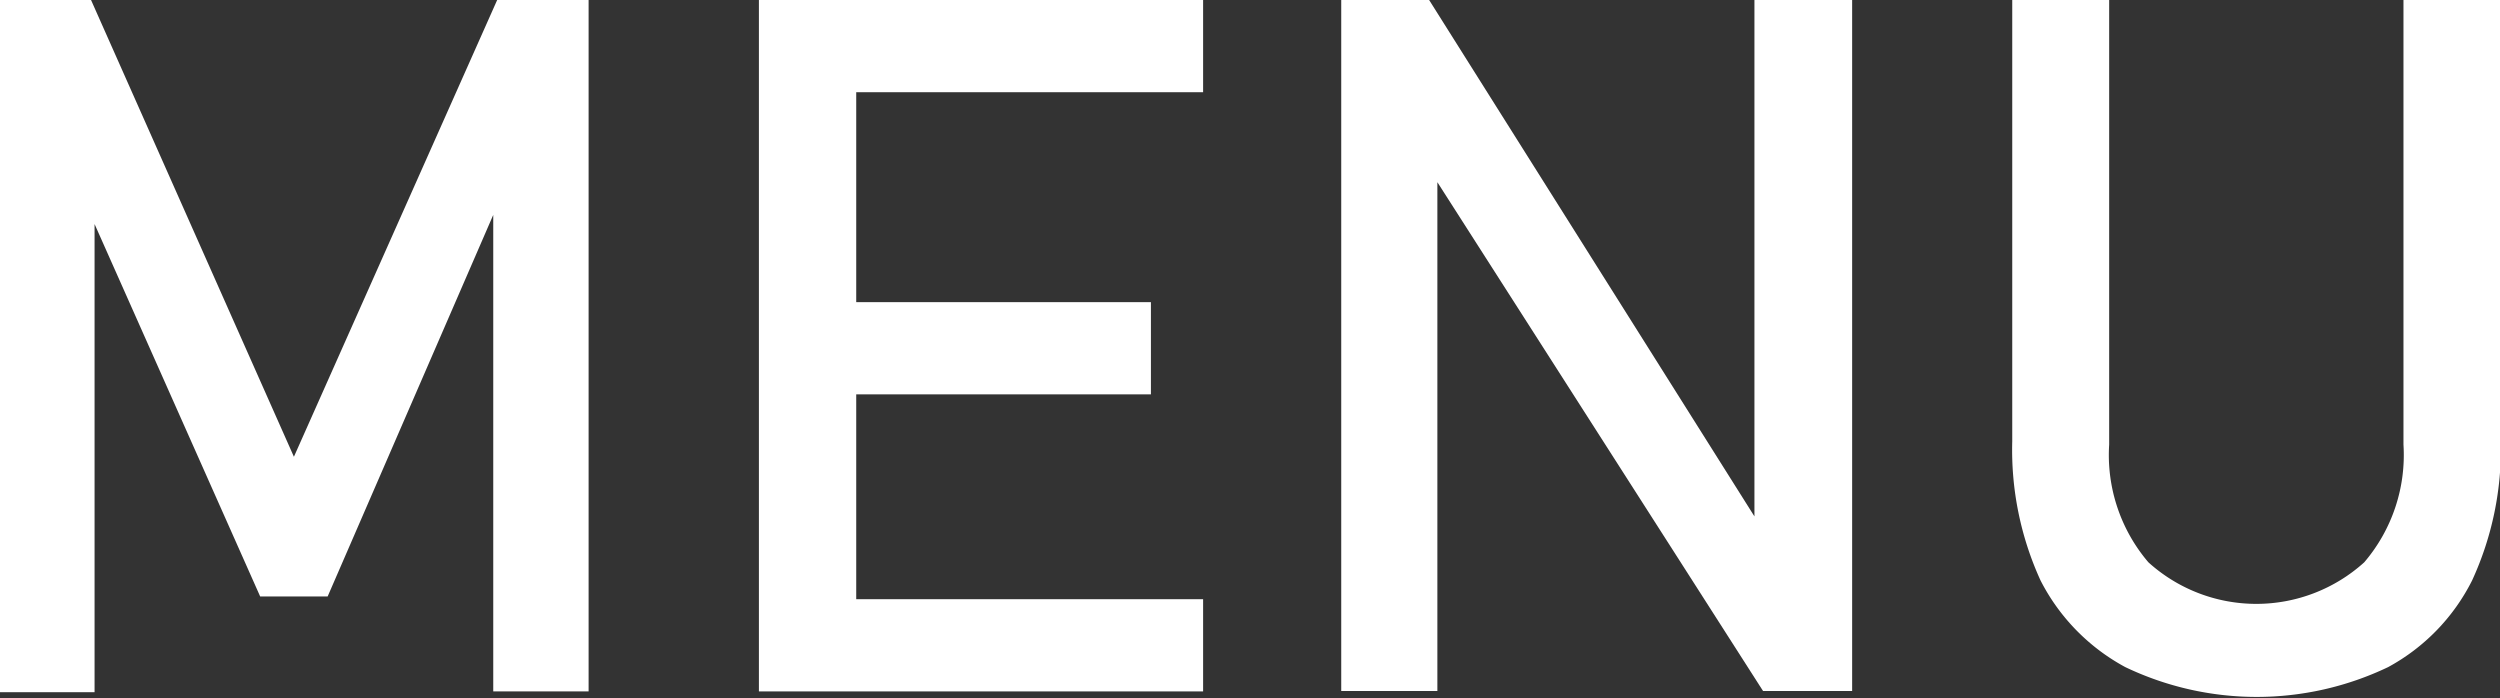
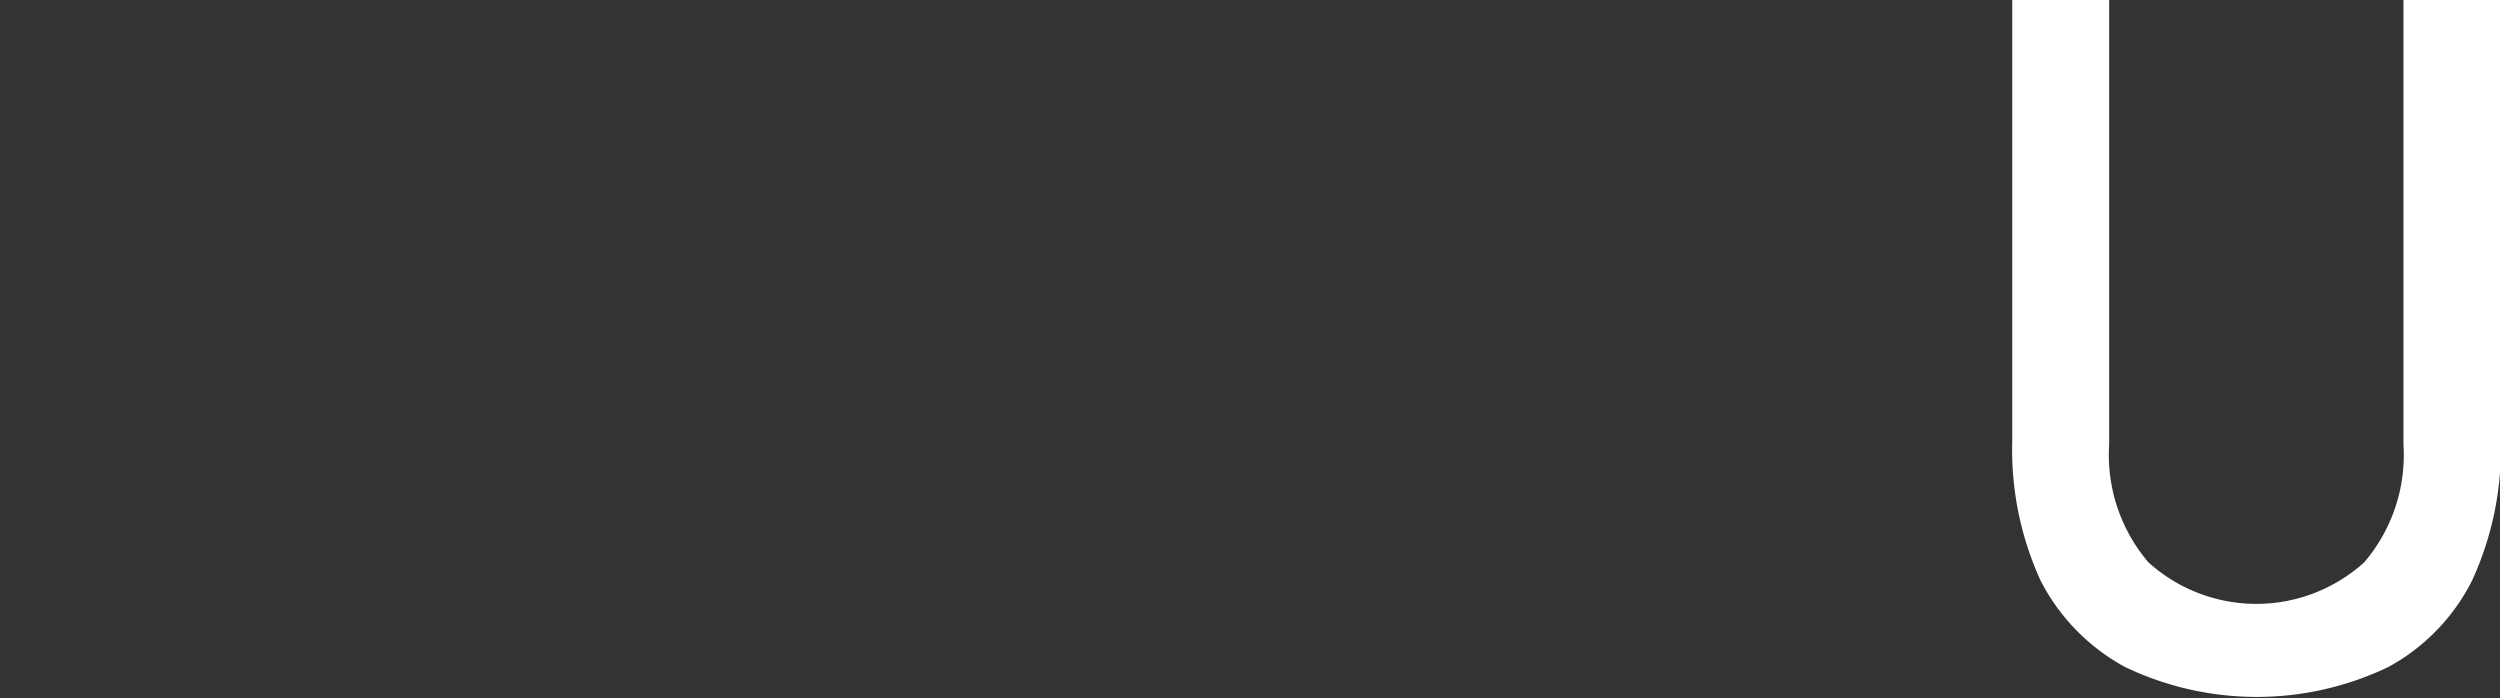
<svg xmlns="http://www.w3.org/2000/svg" viewBox="0 0 63.71 17.8" width="63.71" height="17.8">
  <rect x="0" y="0" width="63.71" height="17.8" fill="#333333" stroke="none" />
  <defs>
    <style>.cls-1{fill:#fff;}</style>
  </defs>
  <g id="レイヤー_2" data-name="レイヤー 2">
    <g id="レイヤー_1-2" data-name="レイヤー 1">
-       <path class="cls-1" d="M12.67,0H15V17.62H12.57V4.42l.12.78-4.34,10H6.63L2.29,5.44l.12-1v13.2H0V0H2.32L7.49,11.64Z" />
-       <path class="cls-1" d="M19.34,0h2.48V17.62H19.34Zm1.2,0H30.66V2.35H20.54Zm0,7.7h8.79v2.35H20.54Zm0,7.57H30.66v2.35H20.54Z" />
-       <path class="cls-1" d="M34.18,0h2.24L45,13.62l-.29.32V0H47.2V17.61H44.93L36.34,4.19l.29-.31V17.61H34.18Z" />
      <path class="cls-1" d="M54.16,17A5.19,5.19,0,0,1,52,14.79a8,8,0,0,1-.72-3.54V0h2.47V11.33a4.21,4.21,0,0,0,1,3,4.1,4.1,0,0,0,5.5,0,4.21,4.21,0,0,0,1-3V0h2.48V11.25A8,8,0,0,1,63,14.79,5.13,5.13,0,0,1,60.86,17a7.76,7.76,0,0,1-6.7,0Z" />
    </g>
  </g>
</svg>